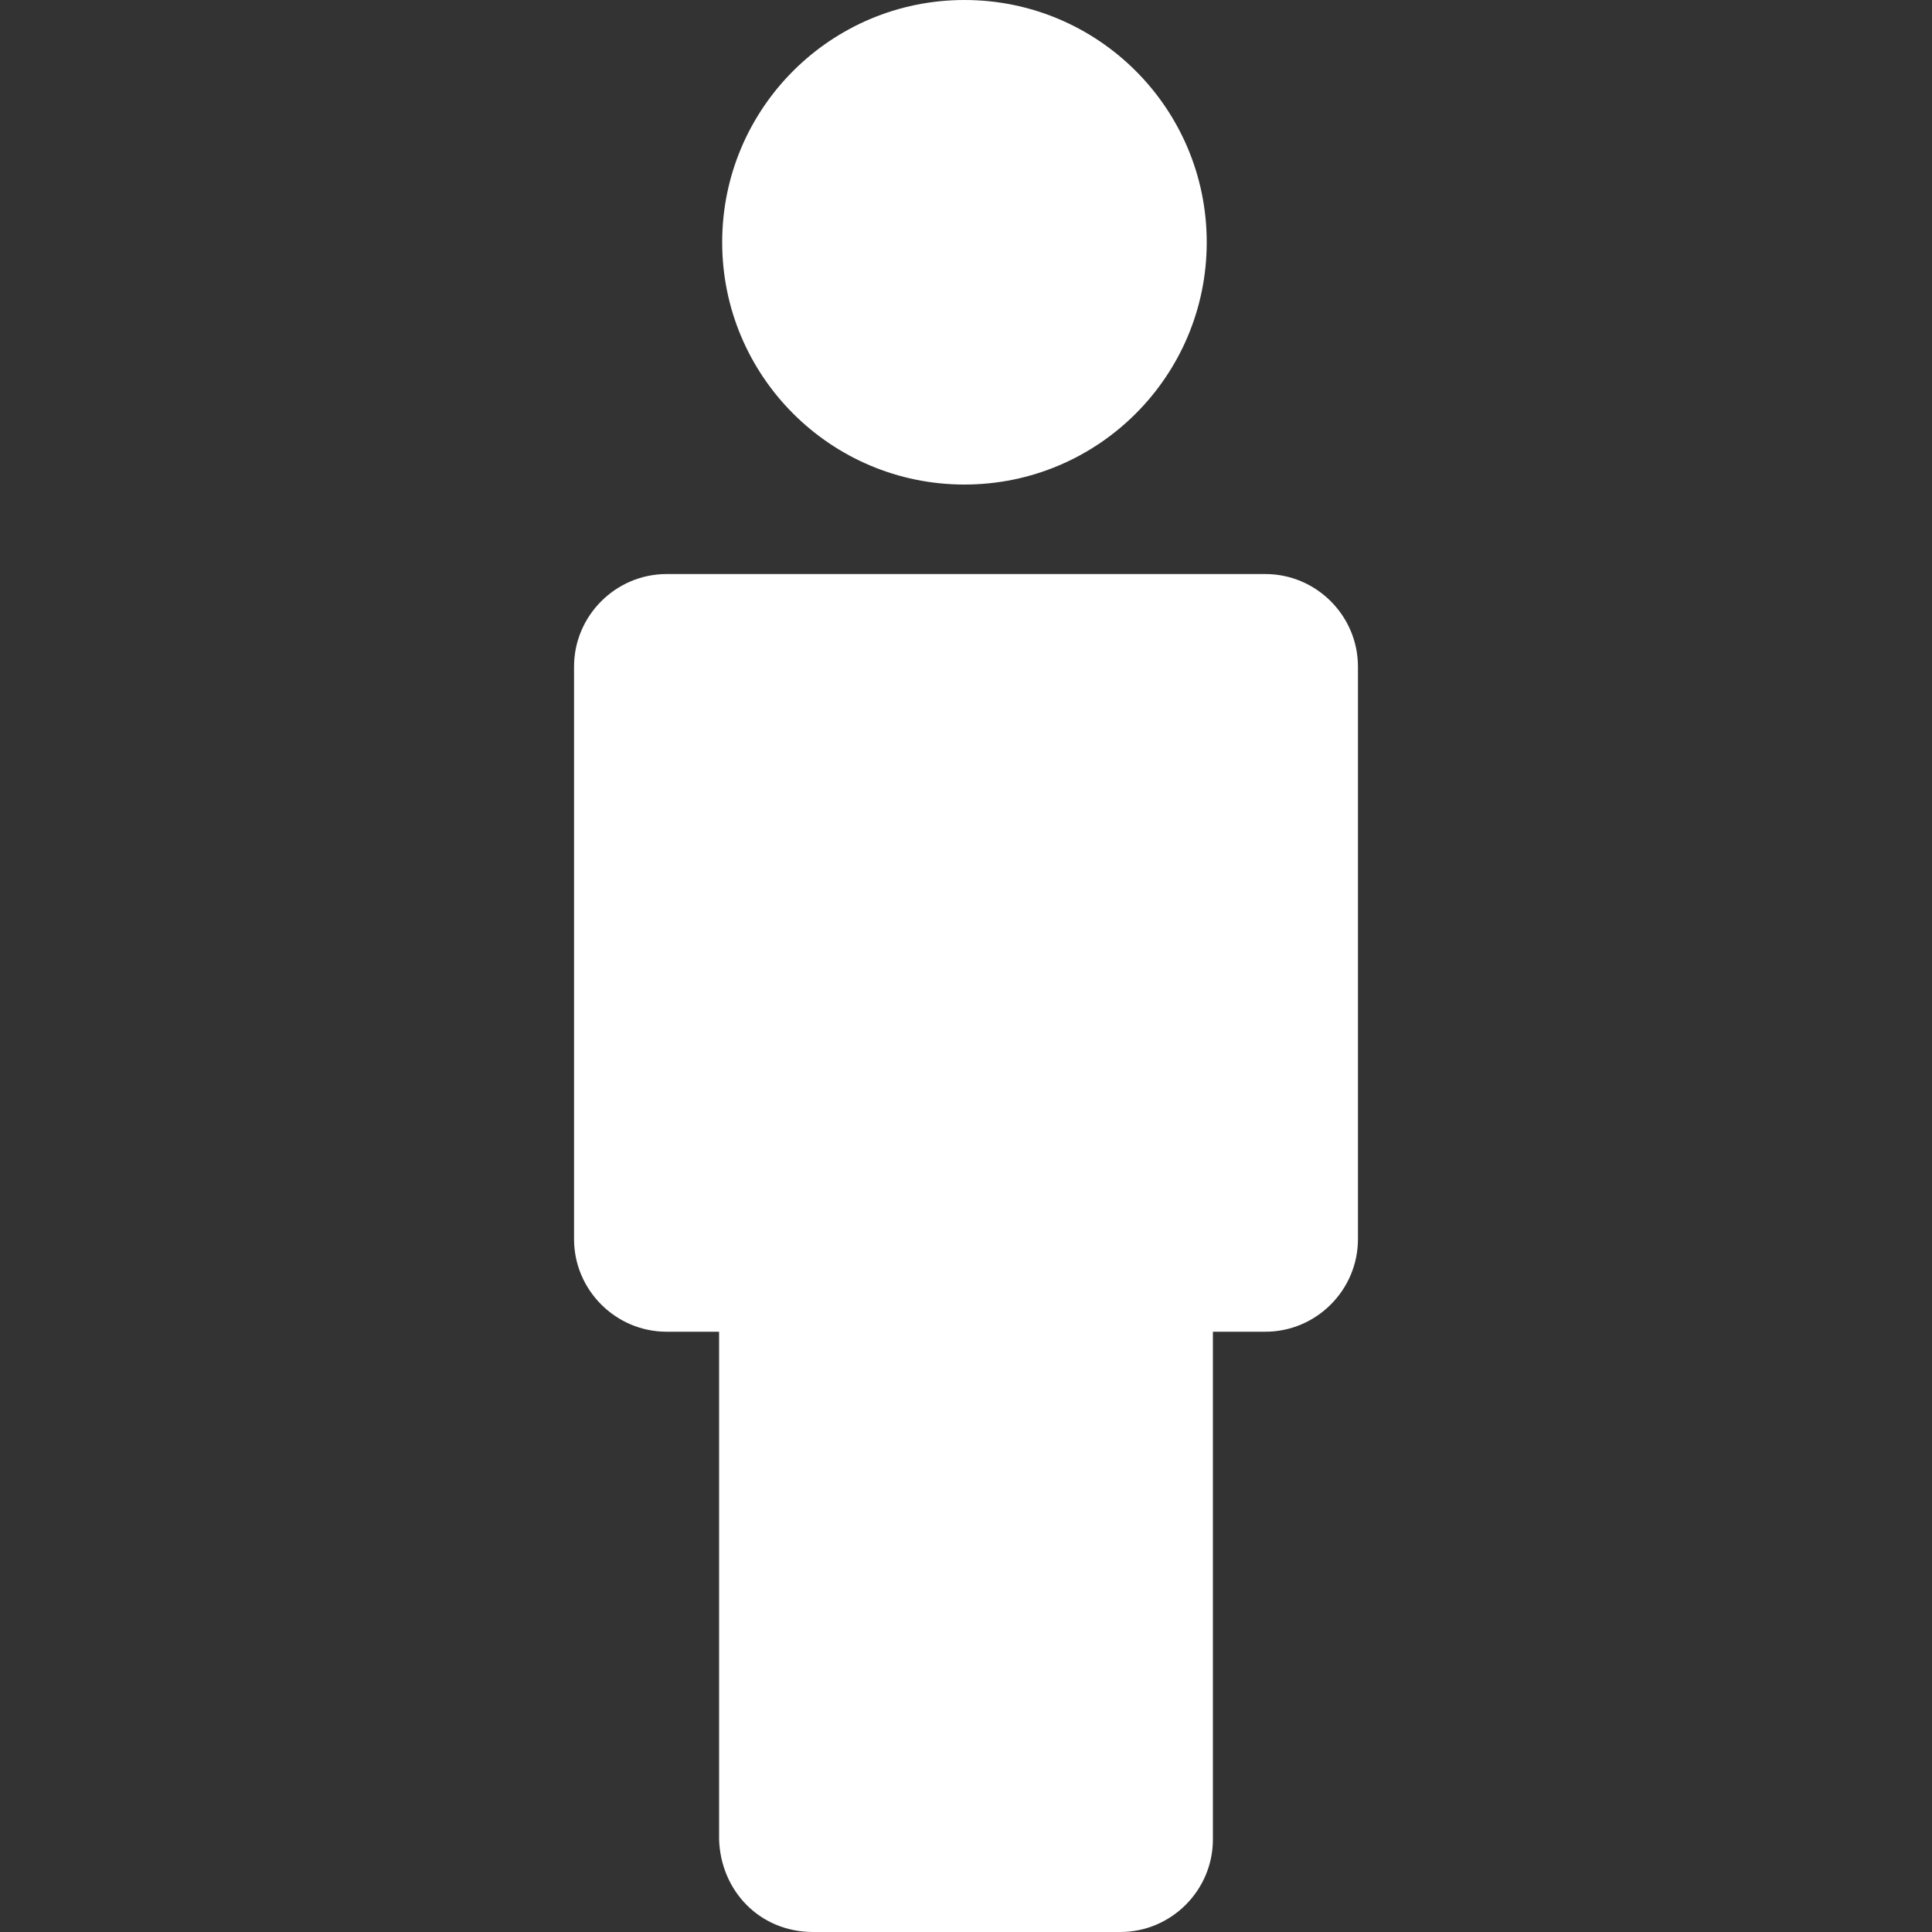
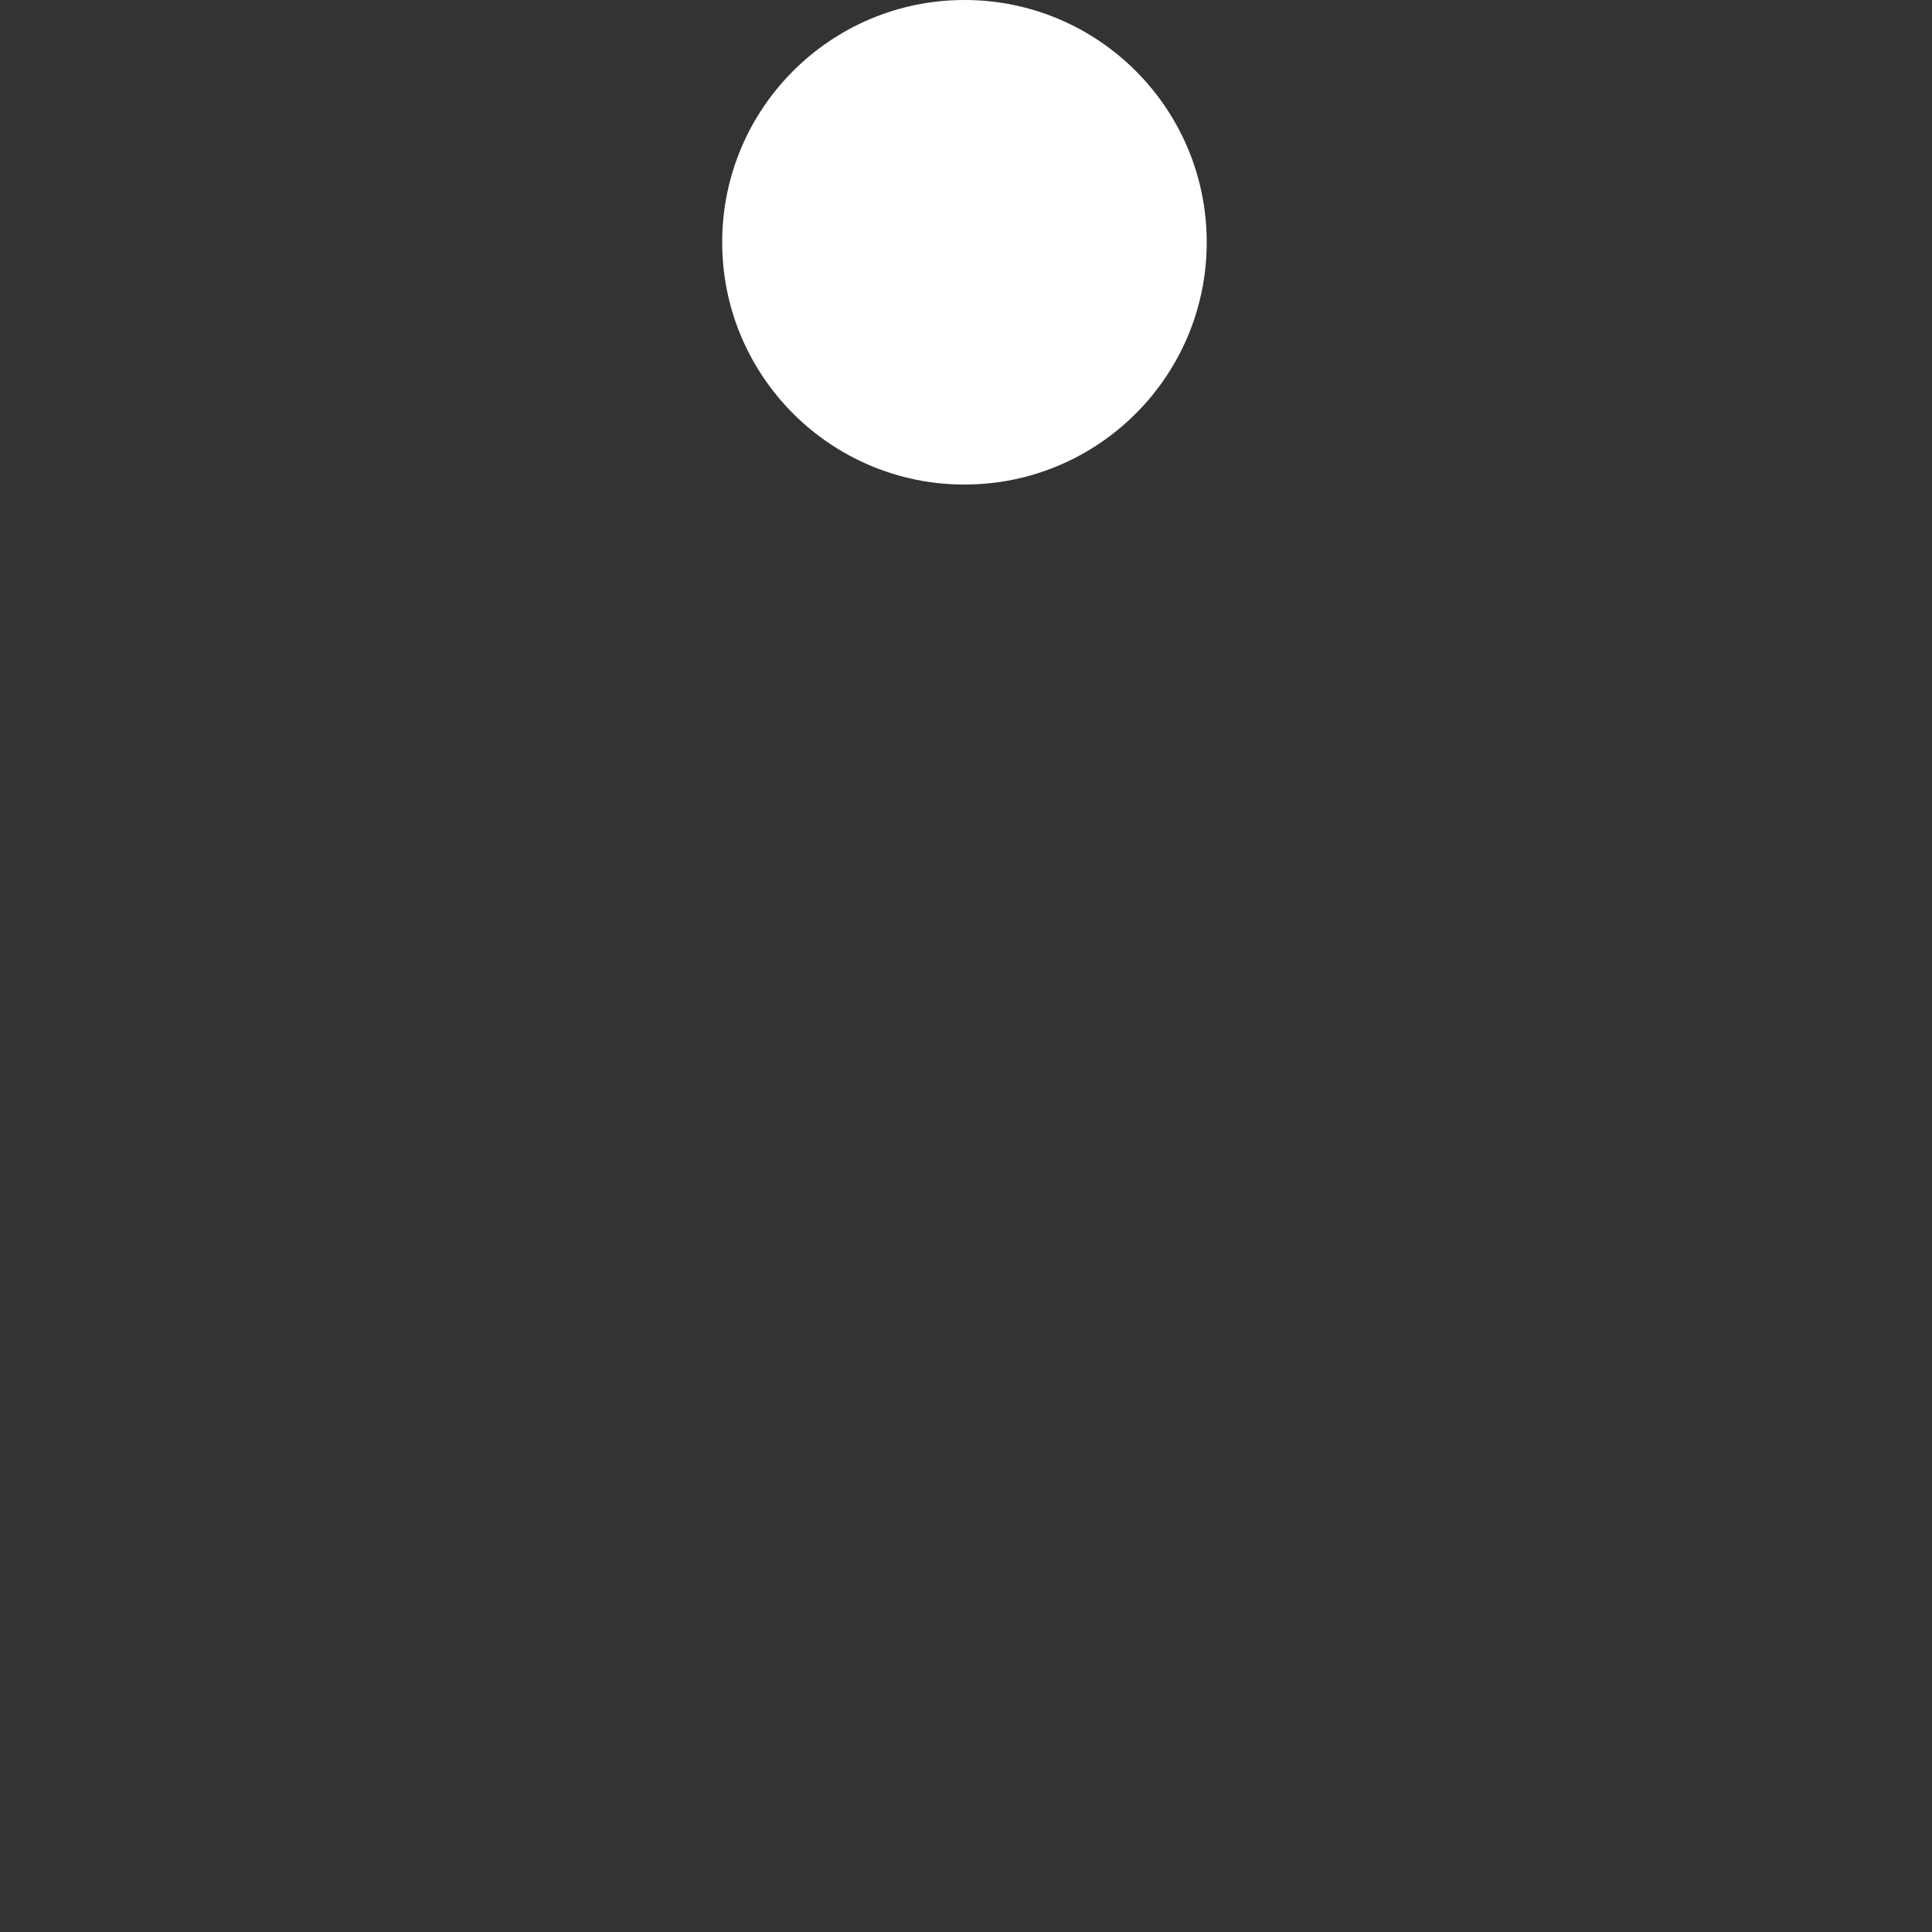
<svg xmlns="http://www.w3.org/2000/svg" version="1.1" id="Capa_1" x="0px" y="0px" viewBox="0 0 125.2 125.2" style="enable-background:new 0 0 125.2 125.2;" xml:space="preserve">
  <rect x="0" y="0" width="125.2" height="125.2" fill="#333333" stroke="none" />
  <style type="text/css"> .st0{fill:#FFFFFF;} </style>
  <g>
-     <path class="st0" d="M52.7,125.2h19.9c3.3,0,6-2.7,6-6V86.3h3.4c3.3,0,6-2.7,6-6V43.2c0-3.3-2.7-6-6-6H43.2c-3.3,0-6,2.7-6,6v37.1 c0,3.3,2.7,6,6,6h3.4v32.9C46.7,122.5,49.2,125.2,52.7,125.2z" />
    <circle class="st0" cx="62.5" cy="15.7" r="15.7" />
  </g>
</svg>